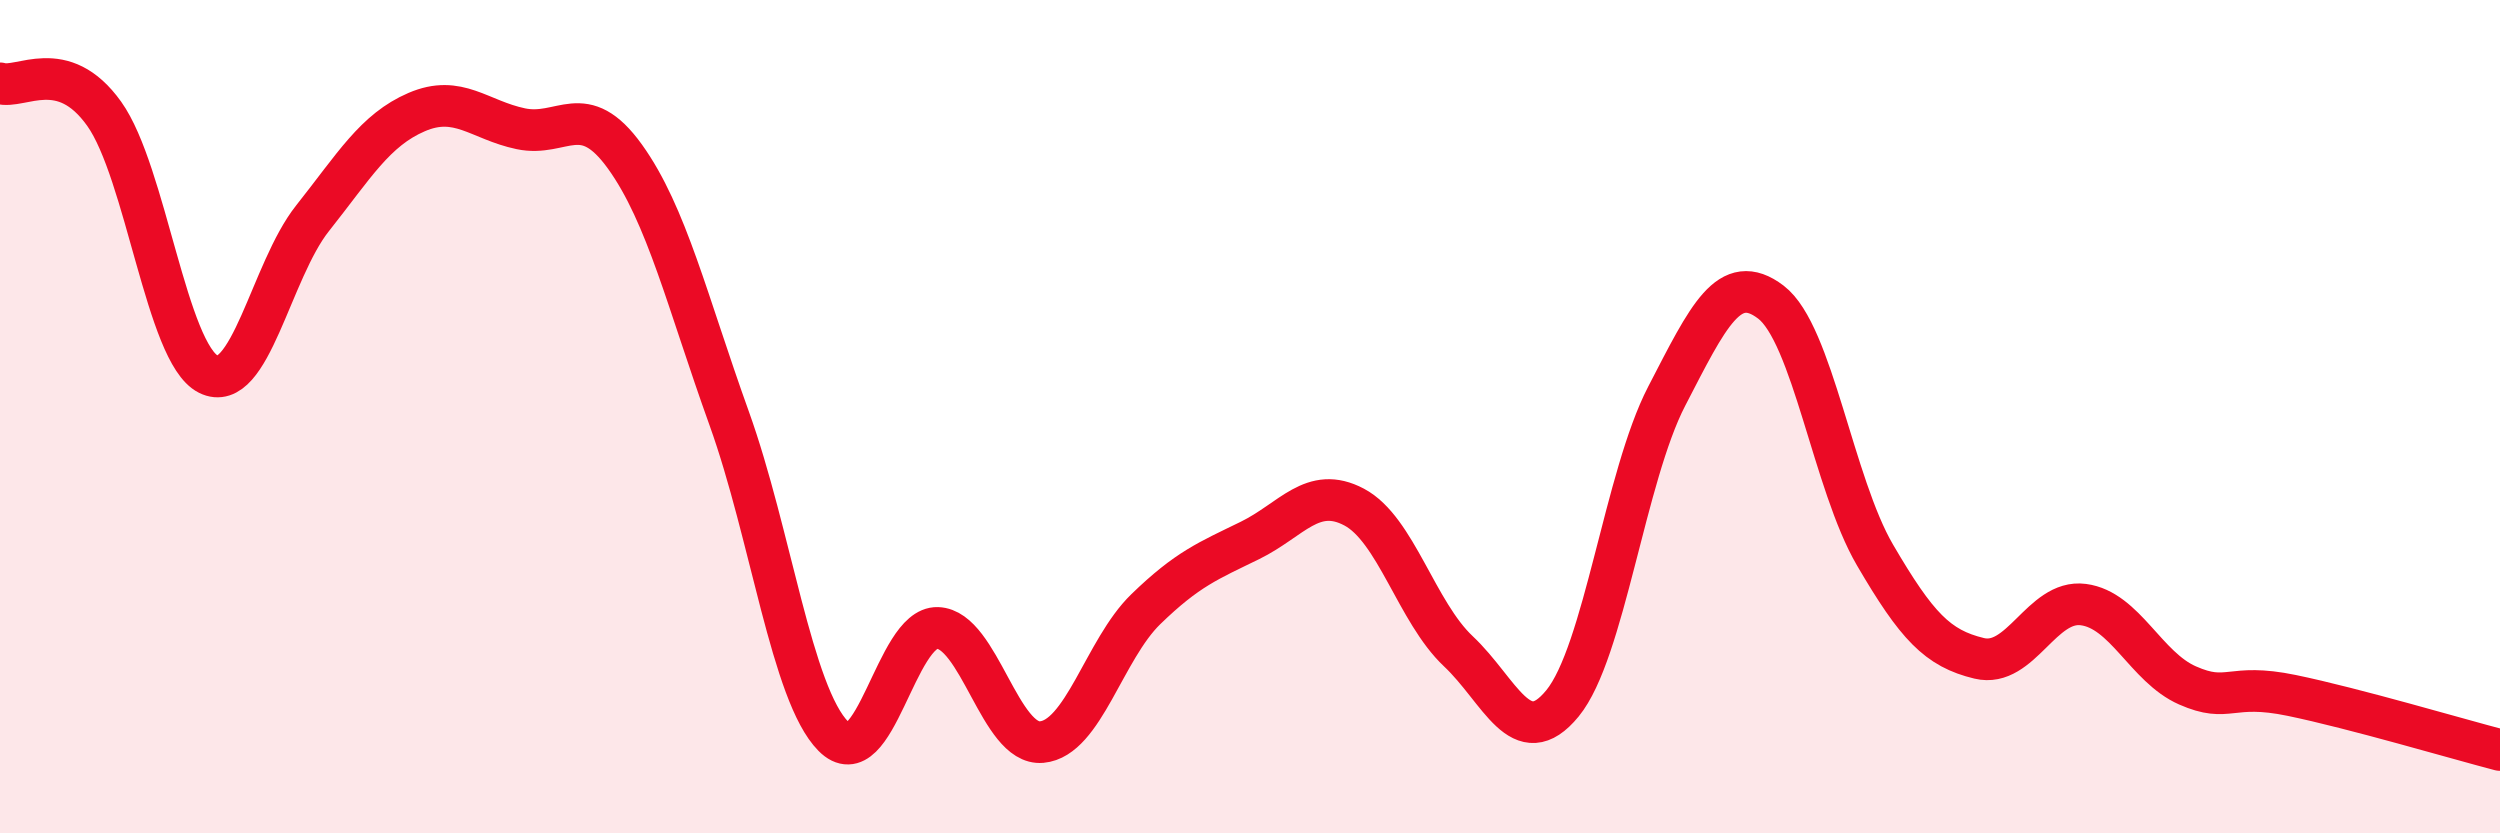
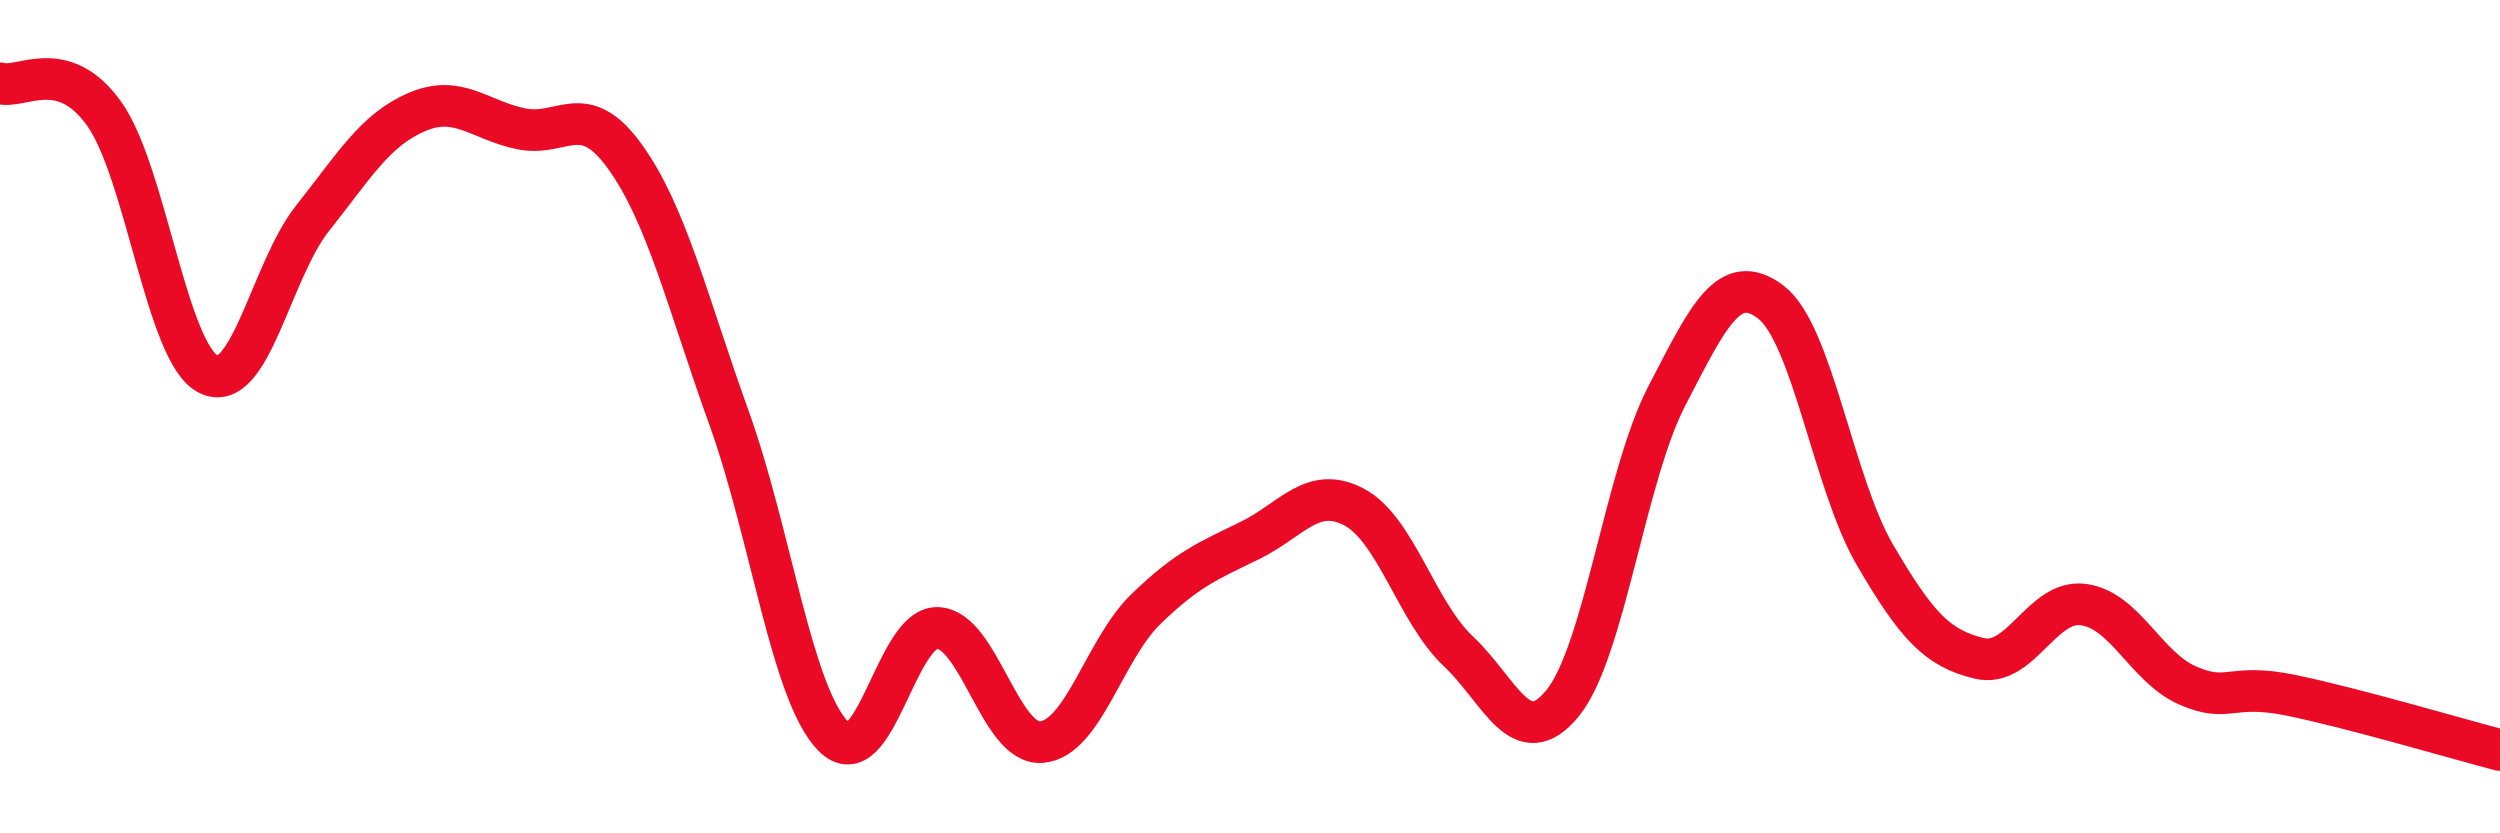
<svg xmlns="http://www.w3.org/2000/svg" width="60" height="20" viewBox="0 0 60 20">
-   <path d="M 0,2 C 0.5,2.15 1.5,1.33 2.5,2.73 C 3.5,4.13 4,8.48 5,8.98 C 6,9.48 6.5,6.5 7.5,5.24 C 8.5,3.98 9,3.12 10,2.69 C 11,2.26 11.5,2.88 12.5,3.09 C 13.5,3.3 14,2.37 15,3.76 C 16,5.15 16.5,7.26 17.5,10.04 C 18.5,12.82 19,16.66 20,17.67 C 21,18.68 21.5,15.04 22.5,15.07 C 23.5,15.1 24,17.9 25,17.81 C 26,17.72 26.5,15.59 27.5,14.62 C 28.5,13.65 29,13.46 30,12.97 C 31,12.48 31.5,11.64 32.5,12.17 C 33.5,12.7 34,14.69 35,15.63 C 36,16.57 36.5,18.1 37.5,16.88 C 38.5,15.66 39,11.44 40,9.51 C 41,7.58 41.5,6.49 42.5,7.25 C 43.5,8.01 44,11.61 45,13.32 C 46,15.03 46.5,15.56 47.5,15.8 C 48.5,16.04 49,14.38 50,14.51 C 51,14.64 51.5,16.01 52.5,16.45 C 53.5,16.89 53.5,16.38 55,16.69 C 56.5,17 59,17.74 60,18L60 20L0 20Z" fill="#EB0A25" opacity="0.1" stroke-linecap="round" stroke-linejoin="round" />
  <path d="M 0,2 C 0.5,2.15 1.5,1.33 2.5,2.73 C 3.5,4.13 4,8.48 5,8.98 C 6,9.48 6.5,6.5 7.5,5.24 C 8.5,3.98 9,3.12 10,2.69 C 11,2.26 11.5,2.88 12.5,3.09 C 13.5,3.3 14,2.37 15,3.76 C 16,5.15 16.5,7.26 17.5,10.04 C 18.5,12.82 19,16.66 20,17.67 C 21,18.68 21.5,15.04 22.5,15.07 C 23.5,15.1 24,17.9 25,17.81 C 26,17.72 26.5,15.59 27.5,14.62 C 28.5,13.65 29,13.46 30,12.97 C 31,12.48 31.5,11.64 32.5,12.17 C 33.5,12.7 34,14.69 35,15.63 C 36,16.57 36.5,18.1 37.5,16.88 C 38.5,15.66 39,11.44 40,9.51 C 41,7.58 41.5,6.49 42.5,7.25 C 43.5,8.01 44,11.61 45,13.32 C 46,15.03 46.5,15.56 47.5,15.8 C 48.5,16.04 49,14.38 50,14.51 C 51,14.64 51.5,16.01 52.5,16.45 C 53.5,16.89 53.5,16.38 55,16.69 C 56.5,17 59,17.74 60,18" stroke="#EB0A25" stroke-width="1" fill="none" stroke-linecap="round" stroke-linejoin="round" />
</svg>